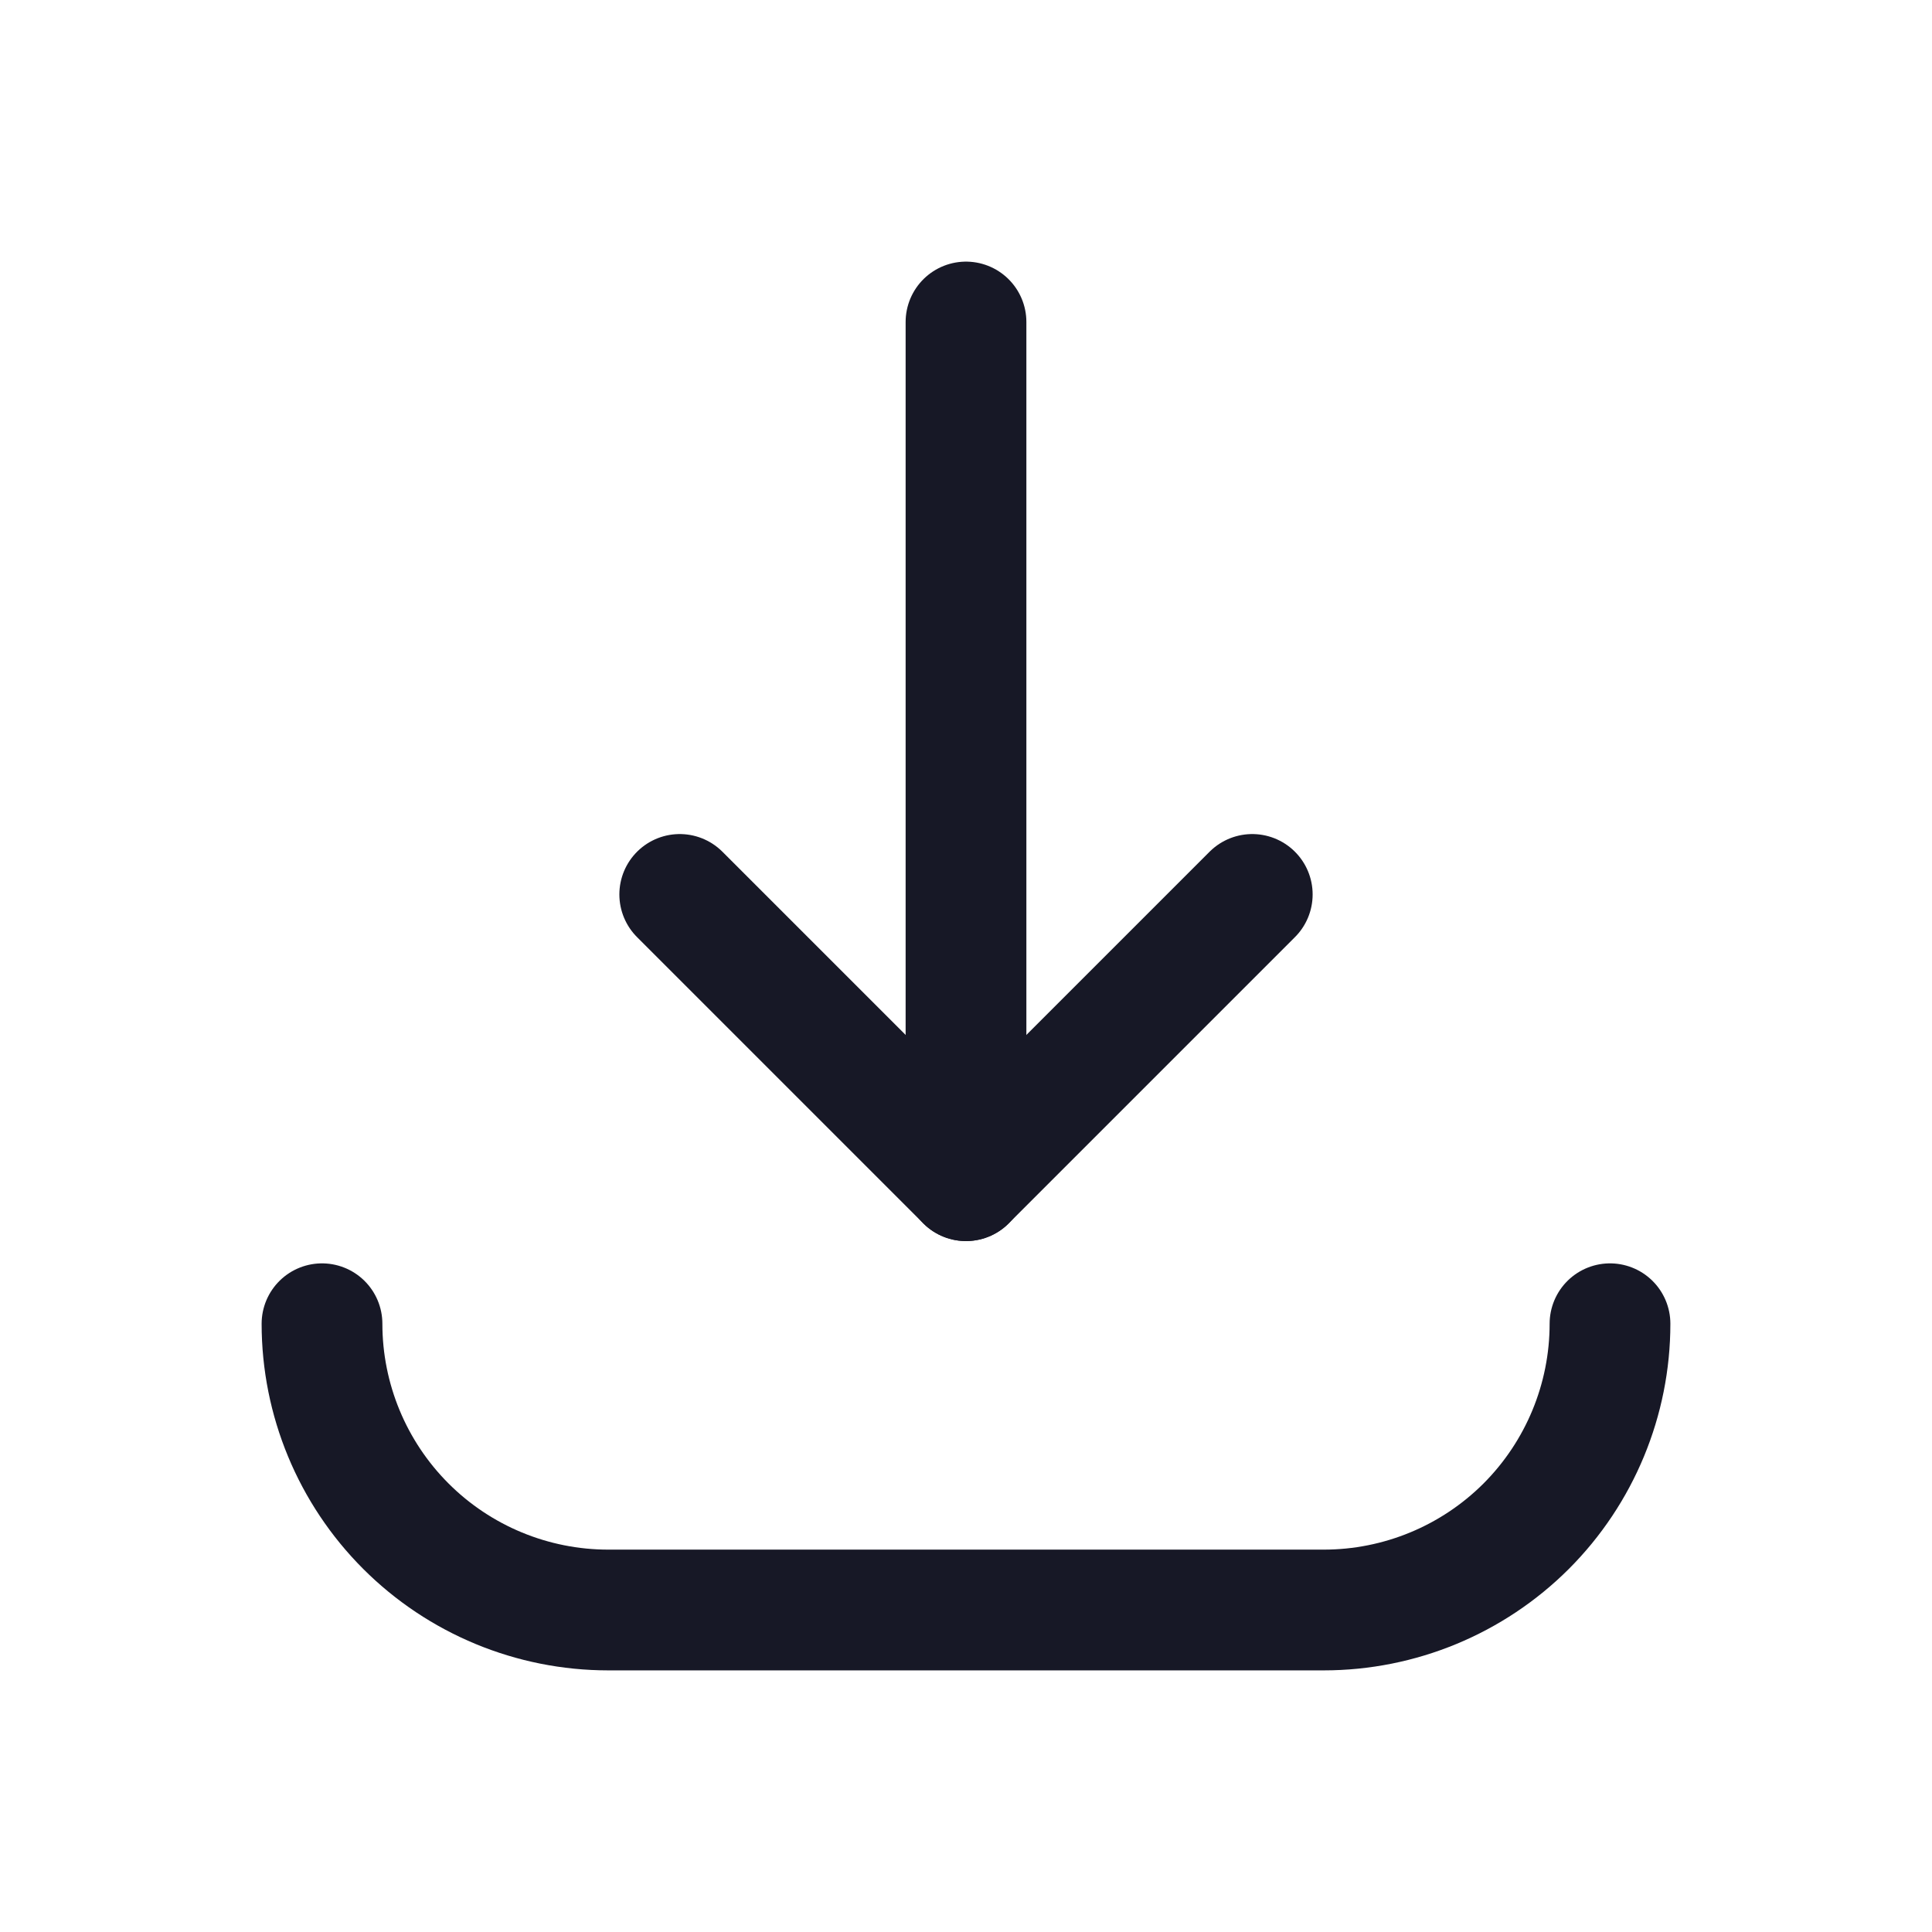
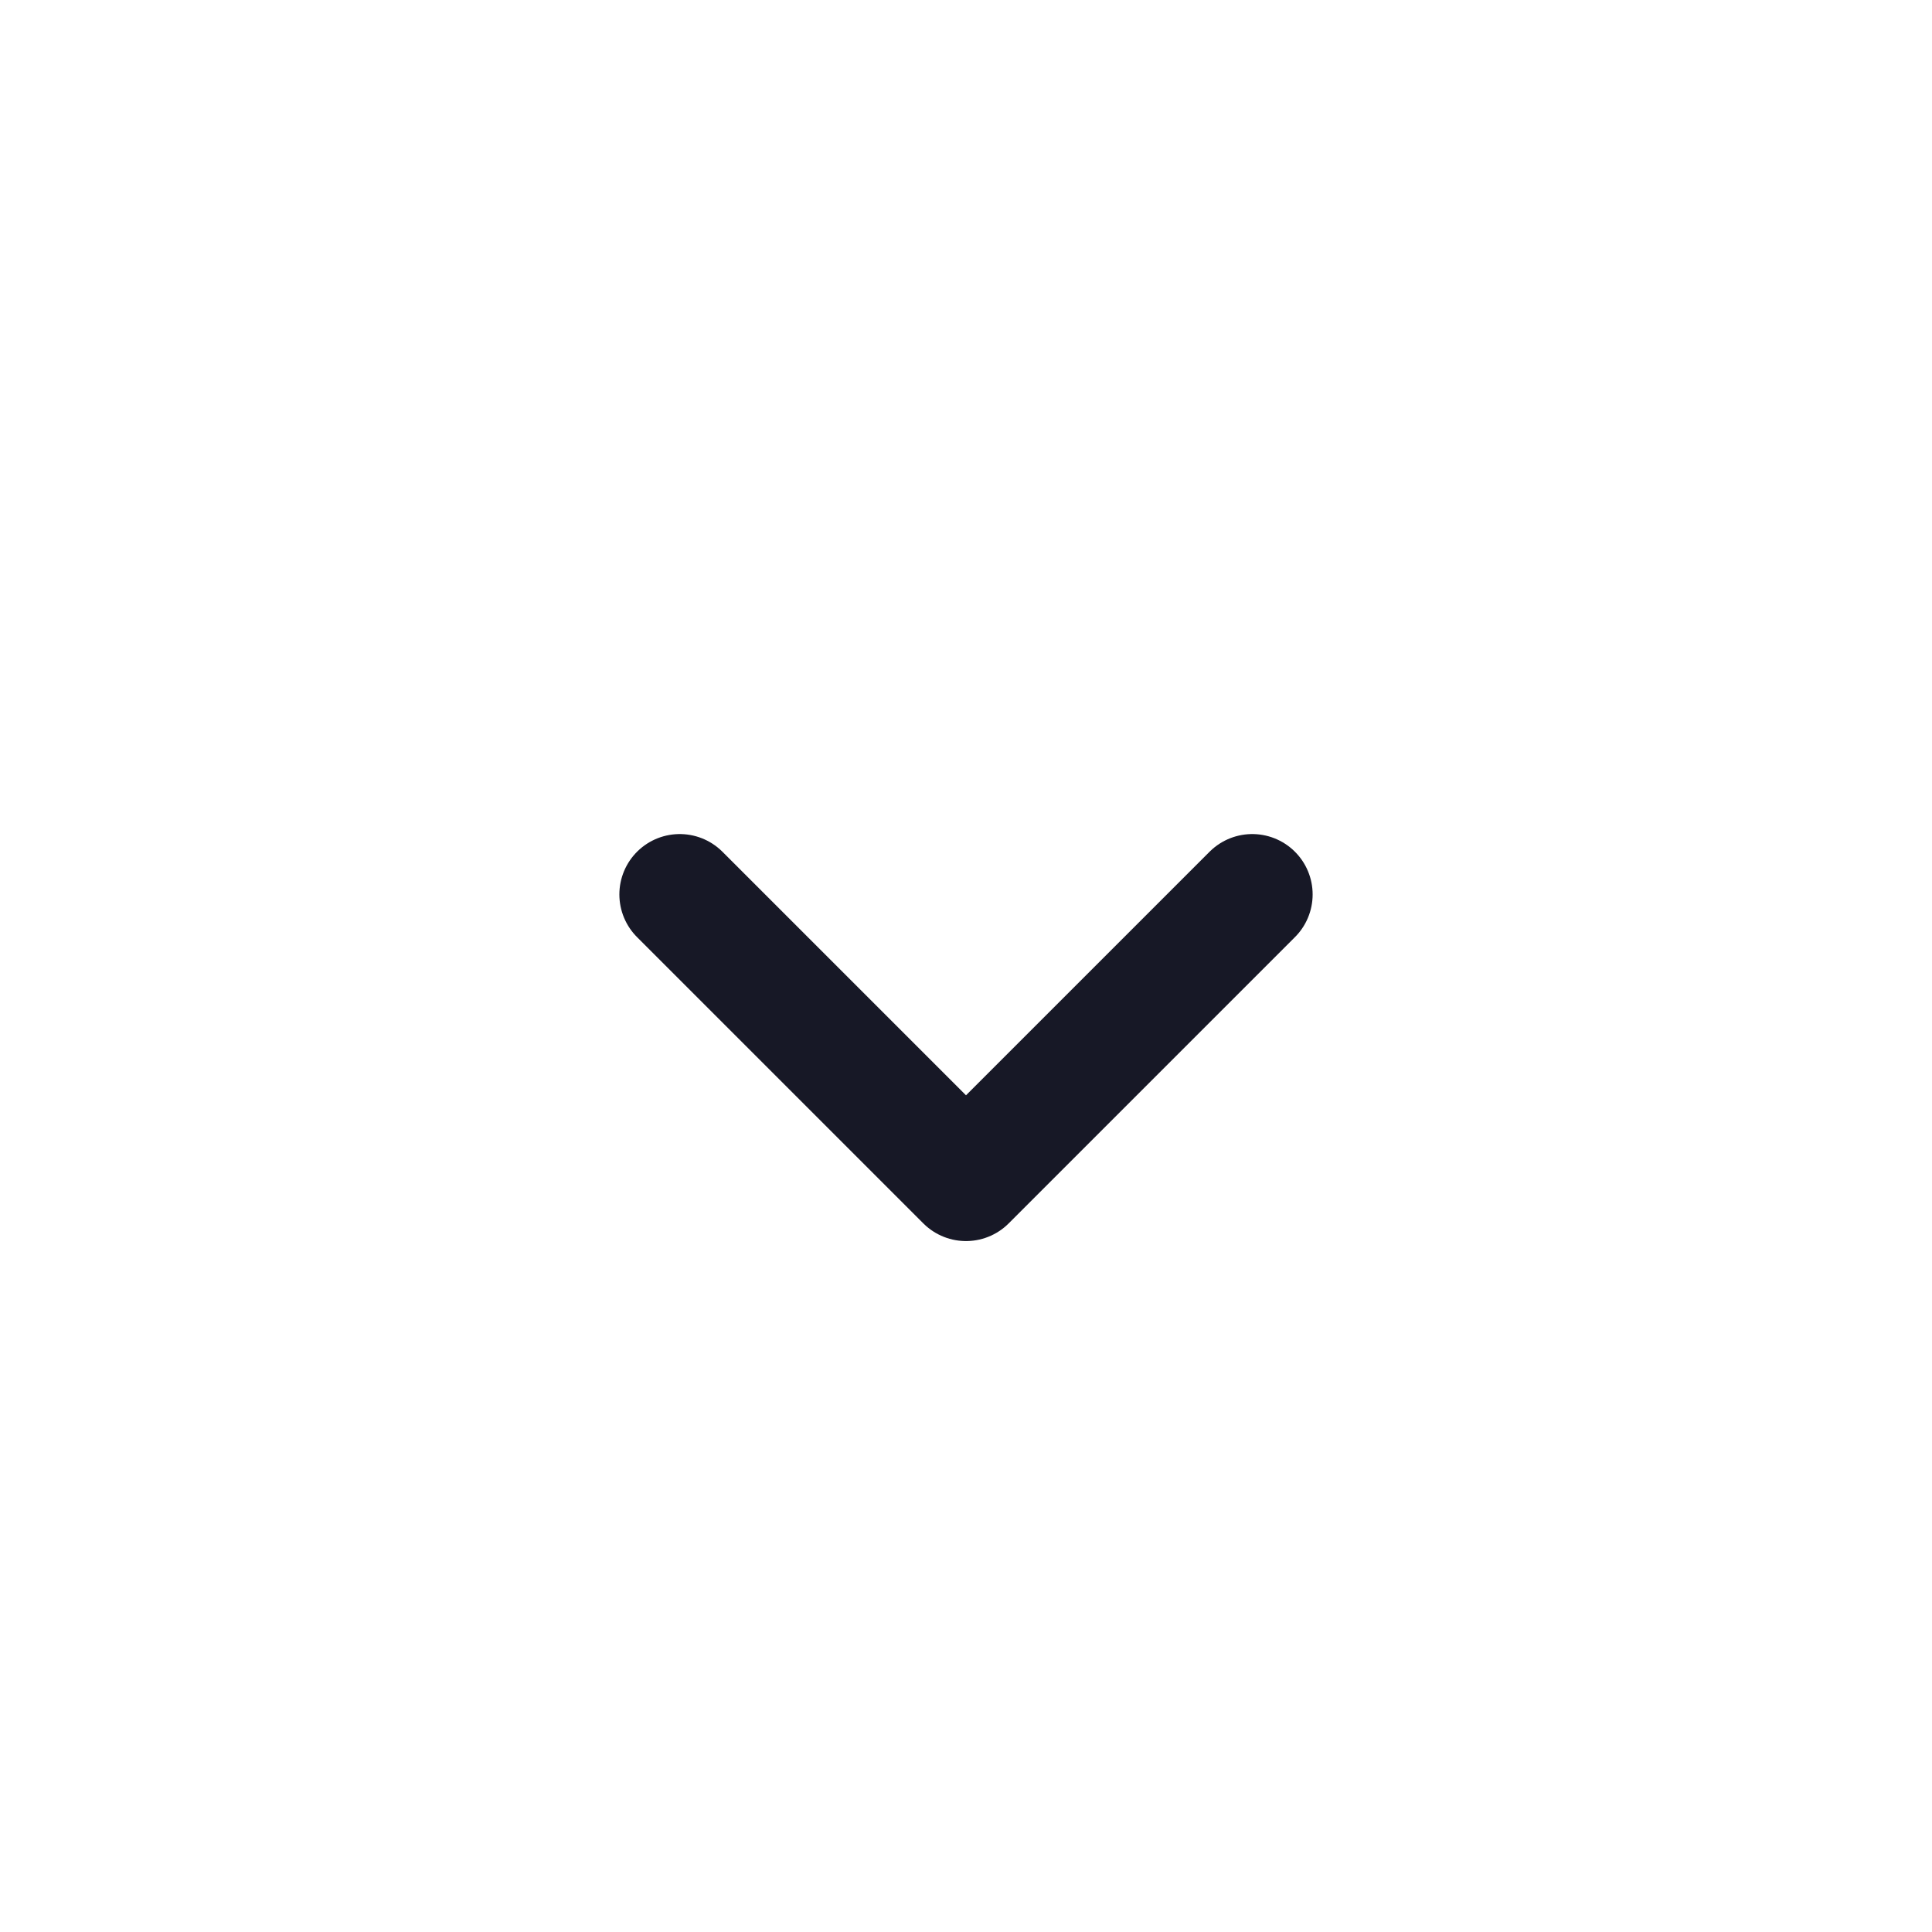
<svg xmlns="http://www.w3.org/2000/svg" width="24" height="24" viewBox="0 0 24 24" fill="none">
  <path d="M15.556 11.111L12 14.667L8.444 11.111" stroke="#171826" stroke-width="1.5" stroke-linecap="round" stroke-linejoin="round" />
-   <path d="M12 4V14.667" stroke="#171826" stroke-width="1.5" stroke-linecap="round" stroke-linejoin="round" />
-   <path d="M20 16.444C20 17.387 19.625 18.292 18.959 18.959C18.292 19.625 17.387 20 16.444 20H7.556C6.613 20 5.708 19.625 5.042 18.959C4.375 18.292 4 17.387 4 16.444V16.444" stroke="#171826" stroke-width="1.5" stroke-linecap="round" stroke-linejoin="round" />
</svg>